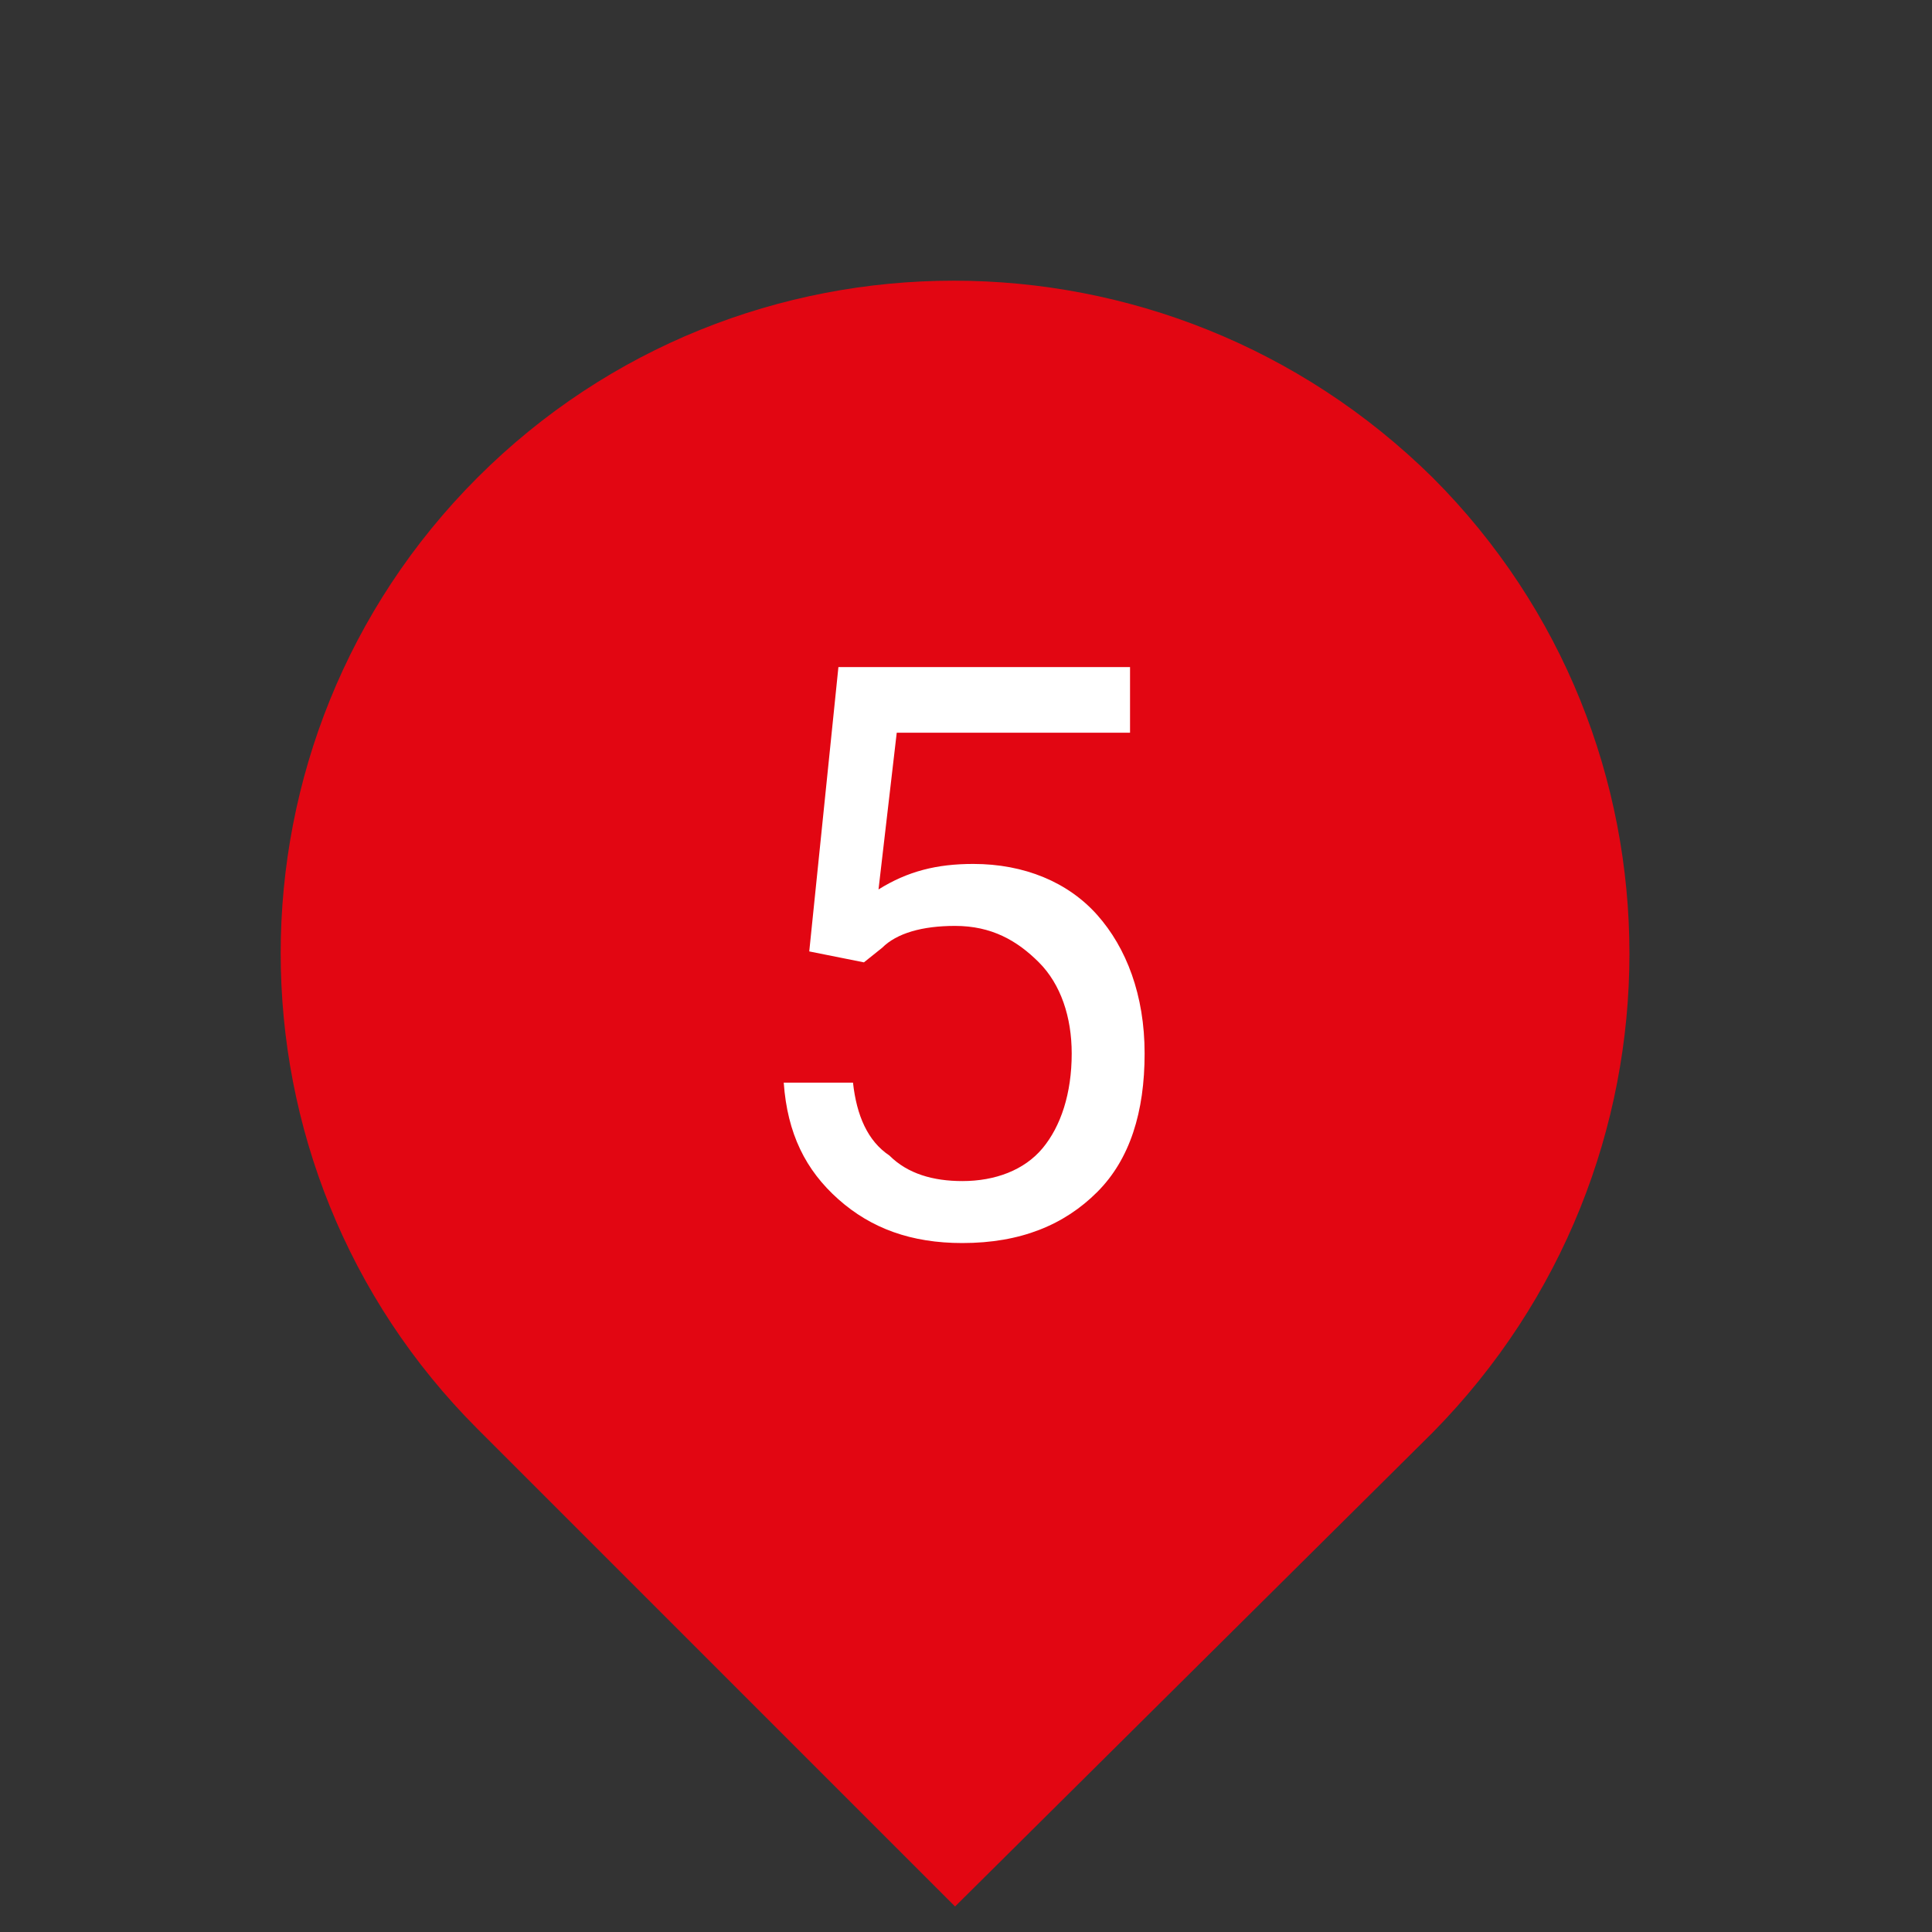
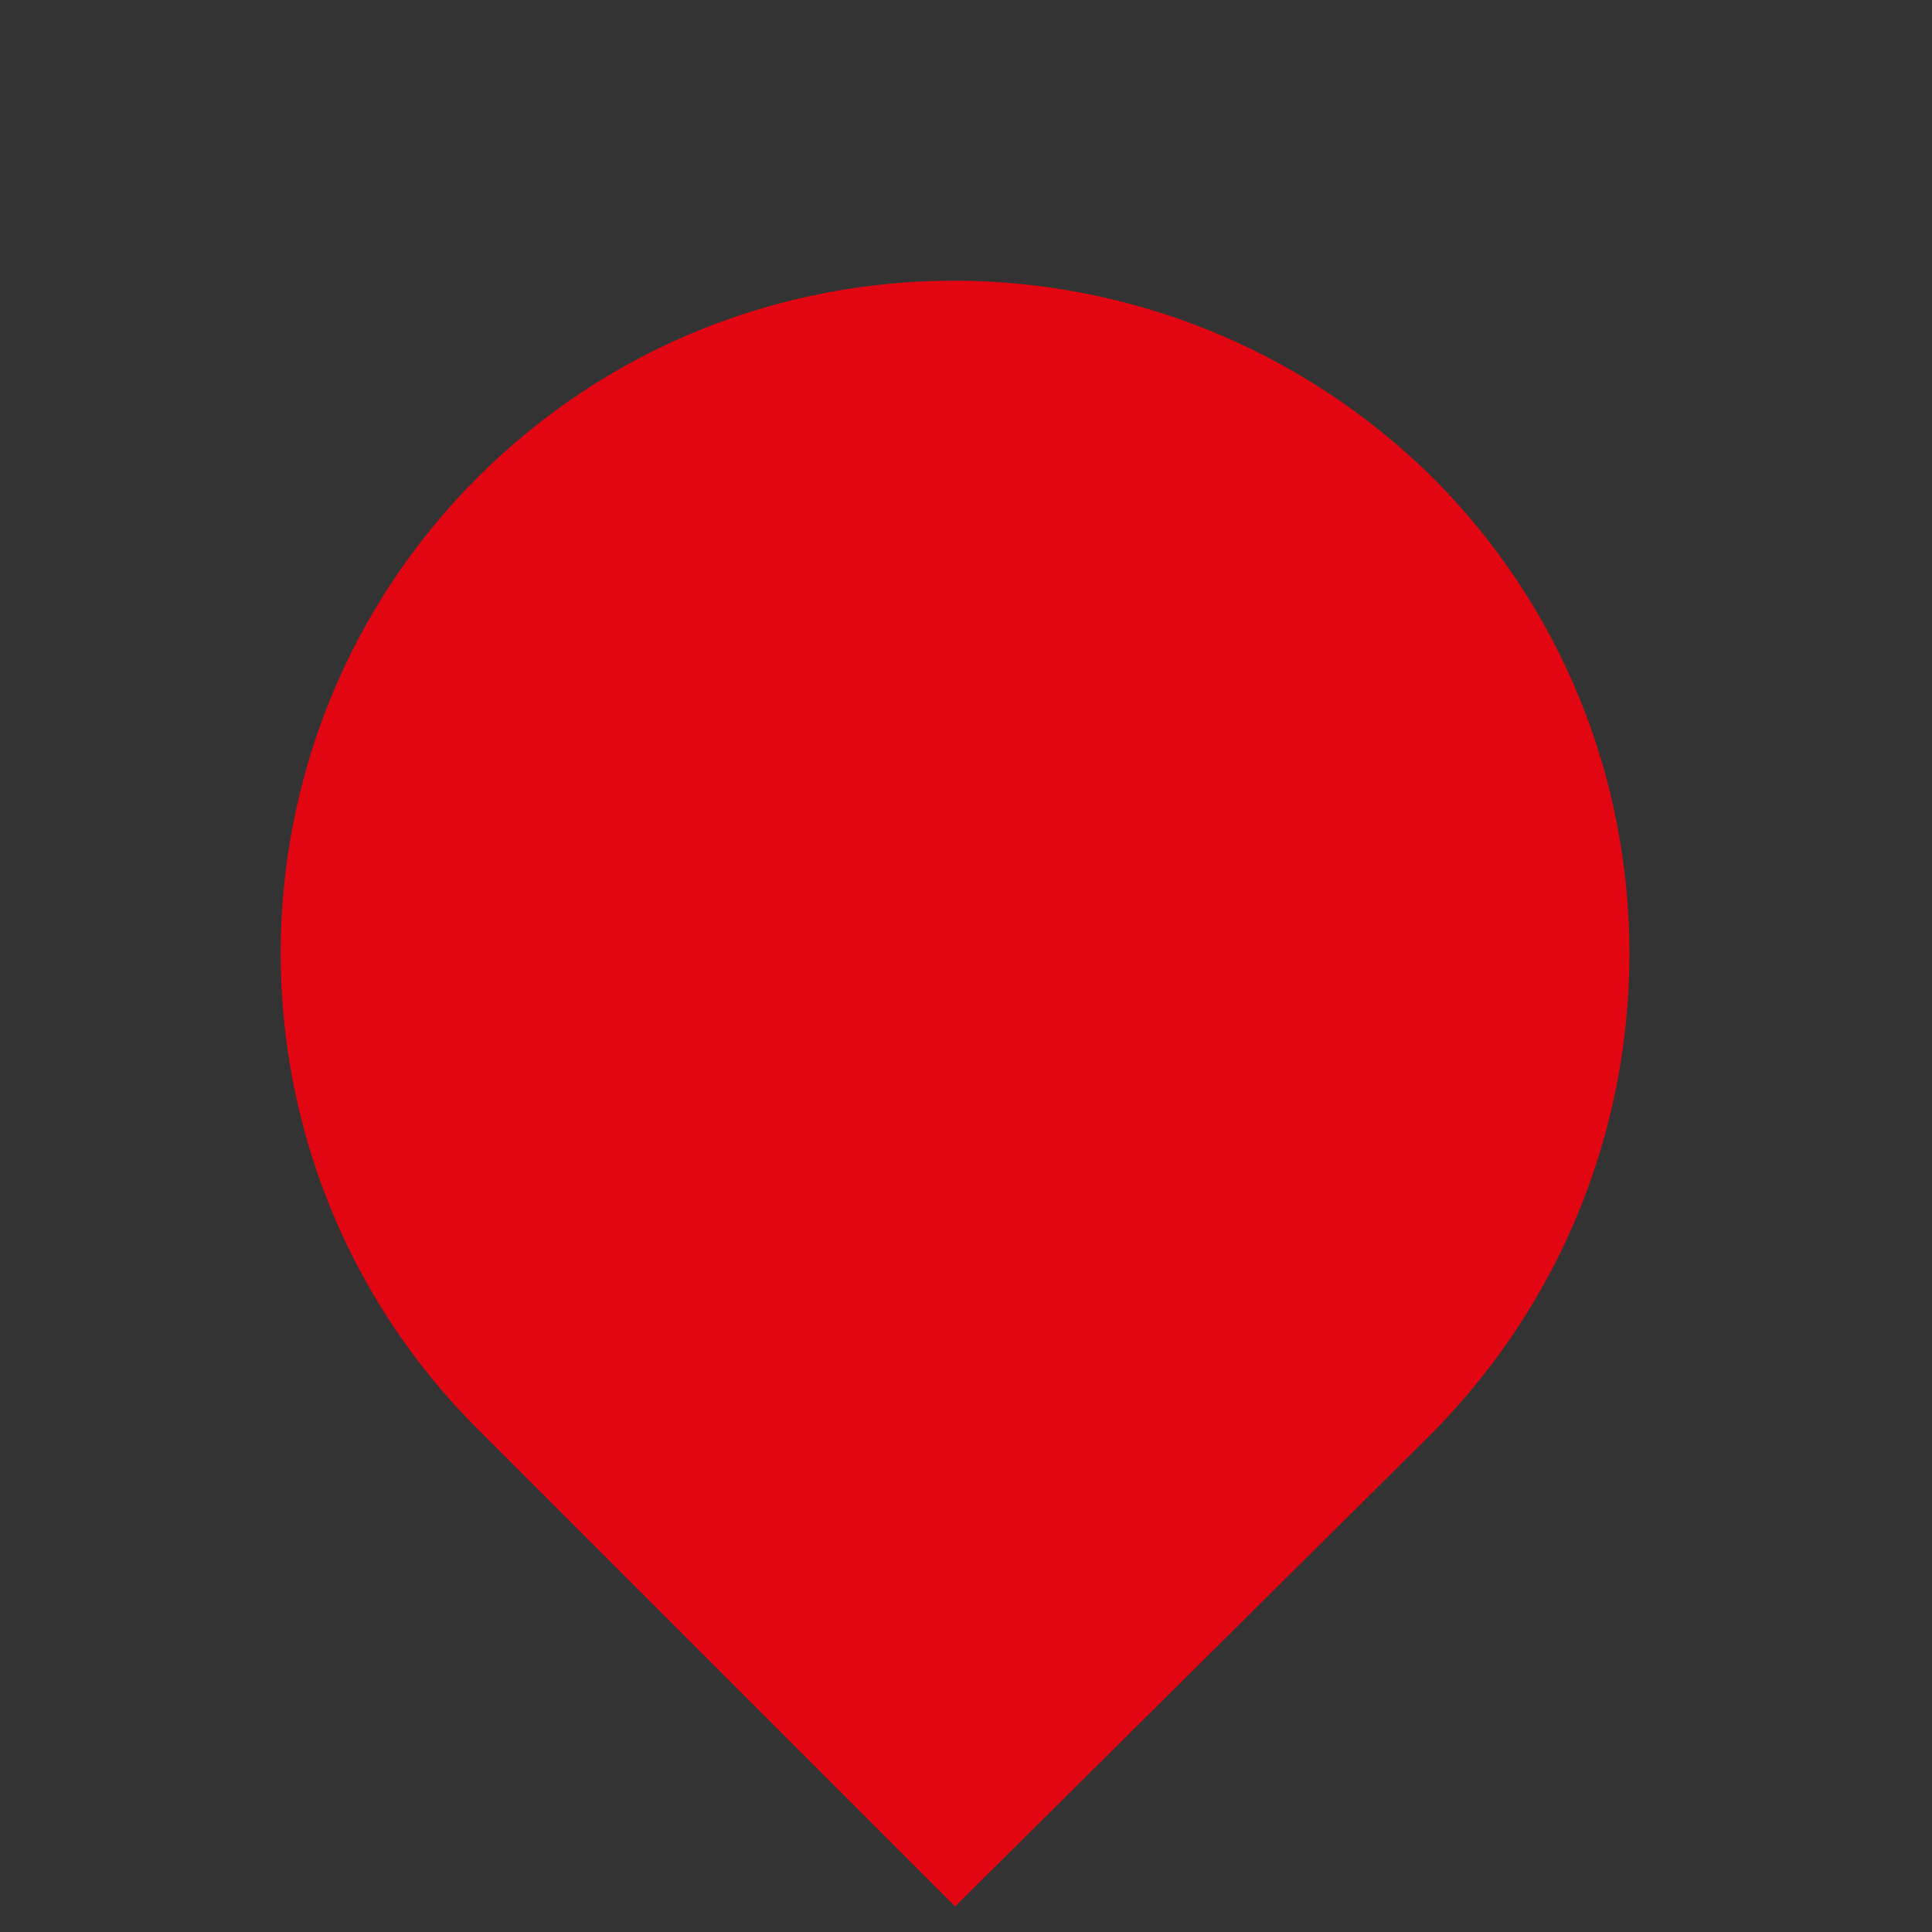
<svg xmlns="http://www.w3.org/2000/svg" version="1.1" id="Warstwa_1" x="0px" y="0px" viewBox="0 0 53 53" style="enable-background:new 0 0 53 53;" xml:space="preserve">
  <rect x="0" y="0" width="53" height="53" fill="#333333" stroke="none" />
  <style type="text/css">
	.st0{fill:#E20612;}
	.st1{fill:#FFFFFF;}
</style>
  <path class="st0" d="M13.1,13.1c7.2-7.2,18.9-7.2,26.2,0c7.2,7.2,7.2,18.9,0,26.2L26.2,52.3L13.1,39.2C5.9,32,5.9,20.3,13.1,13.1z" />
  <g>
-     <path class="st1" d="M22.2,26.1l0.8-7.8h8v1.8h-6.4l-0.5,4.3c0.8-0.5,1.6-0.7,2.6-0.7c1.4,0,2.6,0.5,3.4,1.4   c0.8,0.9,1.3,2.2,1.3,3.8c0,1.6-0.4,2.9-1.3,3.8s-2.1,1.4-3.7,1.4c-1.4,0-2.5-0.4-3.4-1.2c-0.9-0.8-1.4-1.8-1.5-3.2h1.9   c0.1,0.9,0.4,1.6,1,2c0.5,0.5,1.2,0.7,2,0.7c0.9,0,1.7-0.3,2.2-0.9c0.5-0.6,0.8-1.5,0.8-2.6c0-1-0.3-1.9-0.9-2.5   c-0.6-0.6-1.3-1-2.3-1c-0.9,0-1.6,0.2-2,0.6l-0.5,0.4L22.2,26.1z" />
-   </g>
+     </g>
</svg>